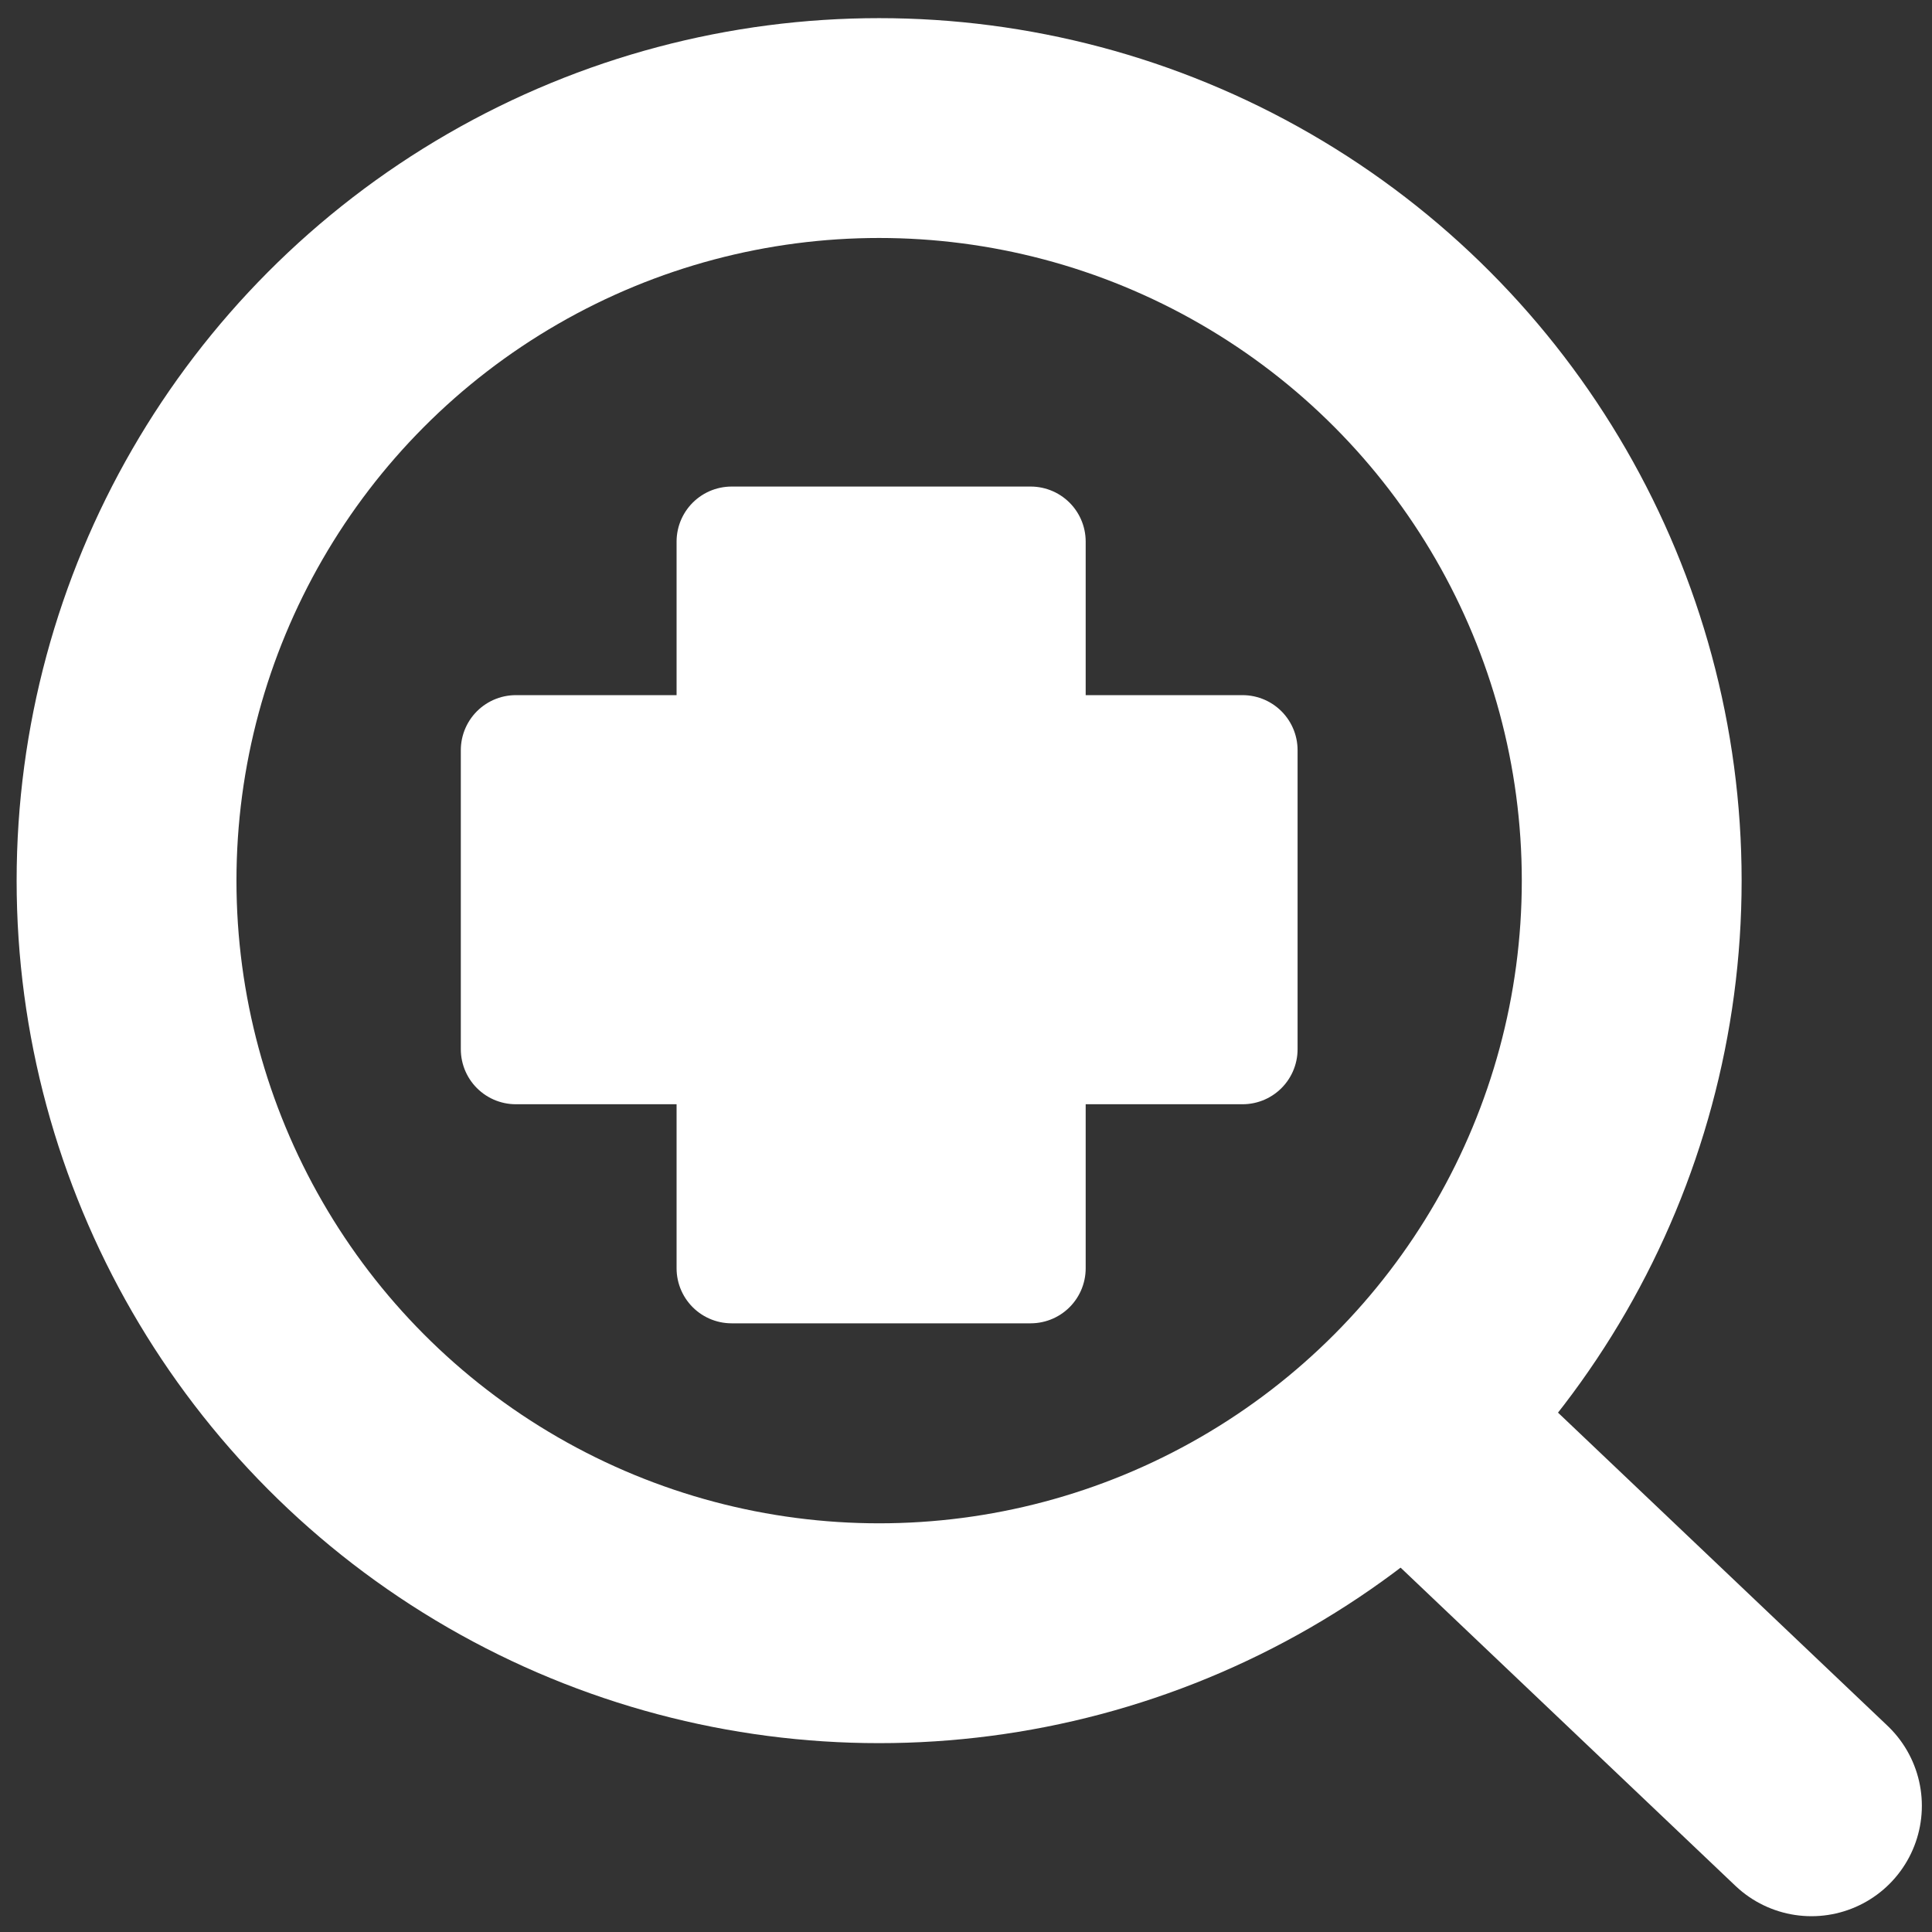
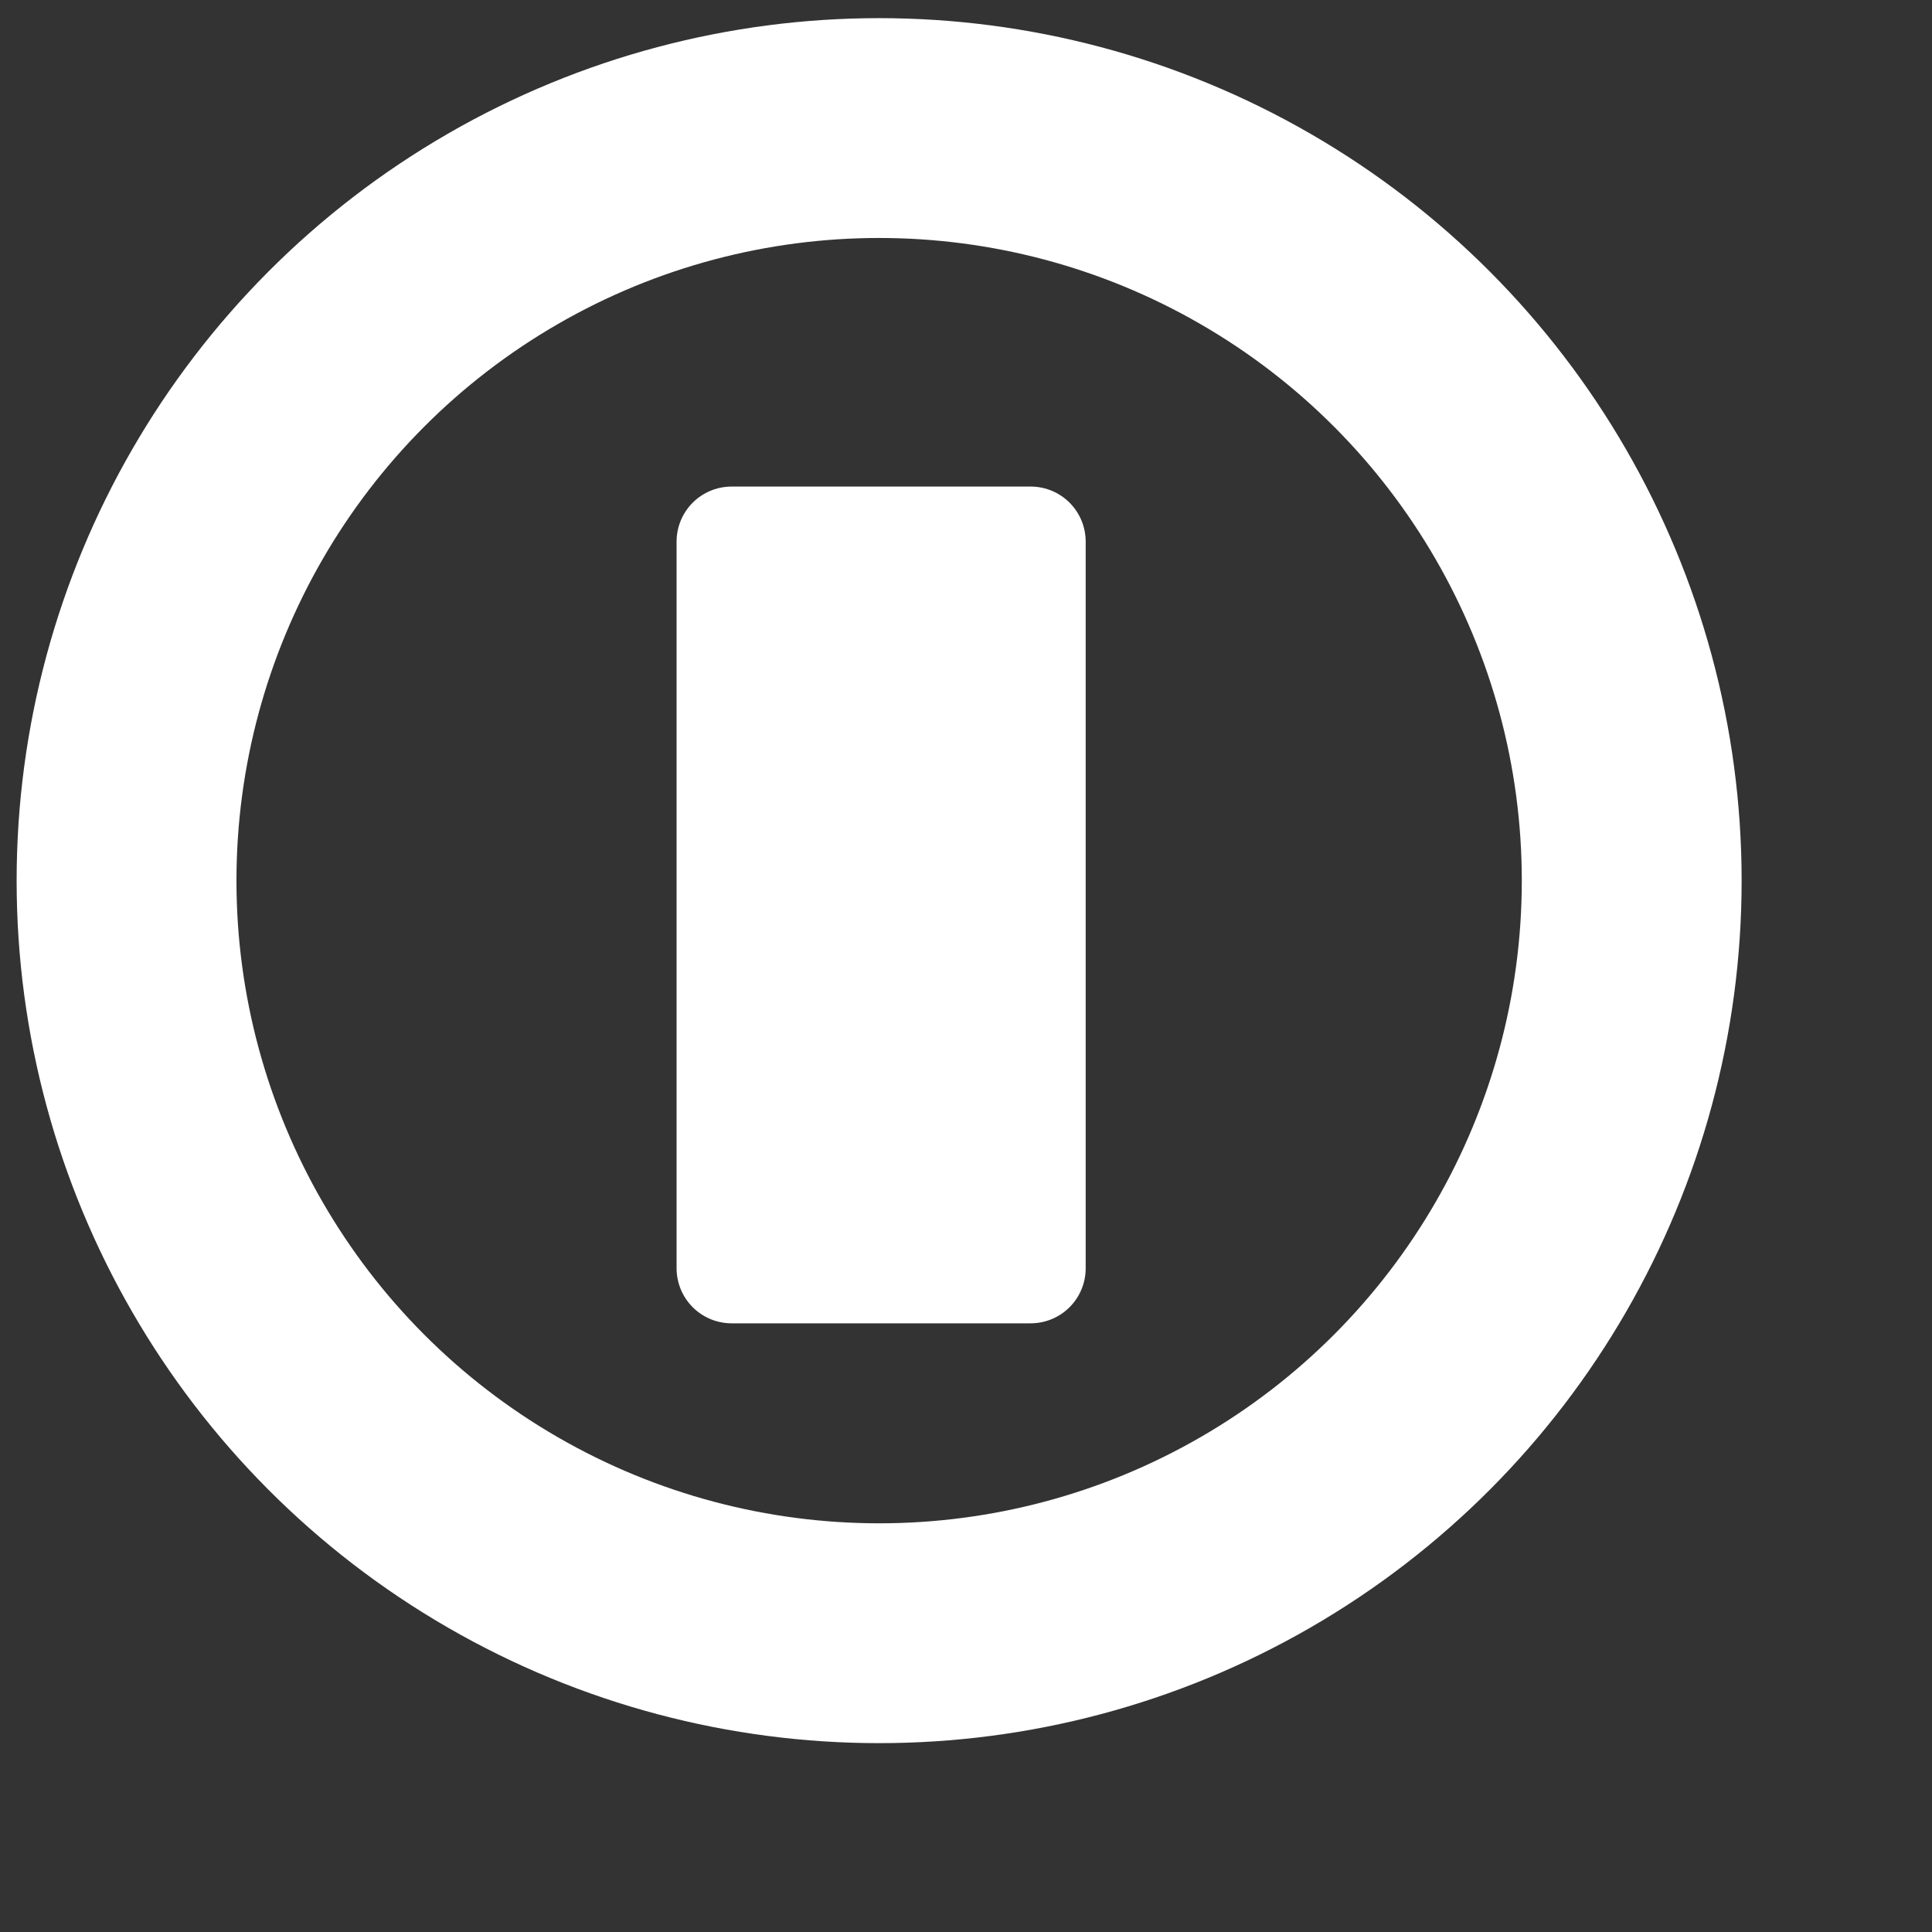
<svg xmlns="http://www.w3.org/2000/svg" xmlns:ns1="http://sodipodi.sourceforge.net/DTD/sodipodi-0.dtd" xmlns:ns2="http://www.inkscape.org/namespaces/inkscape" version="1.1" id="レイヤー_1" x="0px" y="0px" viewBox="0 0 28 28" style="enable-background:new 0 0 28 28;" xml:space="preserve" ns1:docname="search-button-hospital.svg" ns2:version="0.92.3 (2405546, 2018-03-11)">
  <rect x="0" y="0" width="28" height="28" fill="#333333" stroke="none" />
  <defs id="defs9" />
  <ns1:namedview pagecolor="#ffffff" bordercolor="#666666" borderopacity="1" objecttolerance="10" gridtolerance="10" guidetolerance="10" ns2:pageopacity="0" ns2:pageshadow="2" ns2:window-width="2560" ns2:window-height="1361" id="namedview7" showgrid="false" ns2:pagecheckerboard="true" ns2:zoom="29.496454" ns2:cx="14" ns2:cy="14" ns2:window-x="-9" ns2:window-y="-9" ns2:window-maximized="1" ns2:current-layer="レイヤー_1" />
  <style type="text/css" id="style2">
	.st0{fill:#FFFFFF;}
</style>
  <circle style="fill:none;fill-opacity:1;stroke:#ffffff;stroke-width:3.186;stroke-linejoin:round;stroke-miterlimit:4;stroke-dasharray:none;stroke-opacity:1" id="path823" cx="12.741" cy="12.763" r="10.907" />
-   <path style="fill:none;stroke:#ffffff;stroke-width:3.2;stroke-linecap:butt;stroke-linejoin:round;stroke-miterlimit:4;stroke-dasharray:none;stroke-opacity:1" d="m 20.895,21.079 5.358,5.092 z" id="path827" ns2:connector-curvature="0" />
-   <rect style="fill:#ffffff;fill-opacity:1;stroke:#ffffff;stroke-width:1.595;stroke-linejoin:round;stroke-miterlimit:4;stroke-dasharray:none;stroke-opacity:1" id="rect818-3-6-4-3" width="10.532" height="4.334" x="7.476" y="10.872" />
  <rect style="fill:#ffffff;fill-opacity:1;stroke:#ffffff;stroke-width:1.595;stroke-linejoin:round;stroke-miterlimit:4;stroke-dasharray:none;stroke-opacity:1" id="rect818-3-6-4-3-8" width="10.532" height="4.334" x="7.849" y="-14.937" transform="rotate(90)" />
</svg>